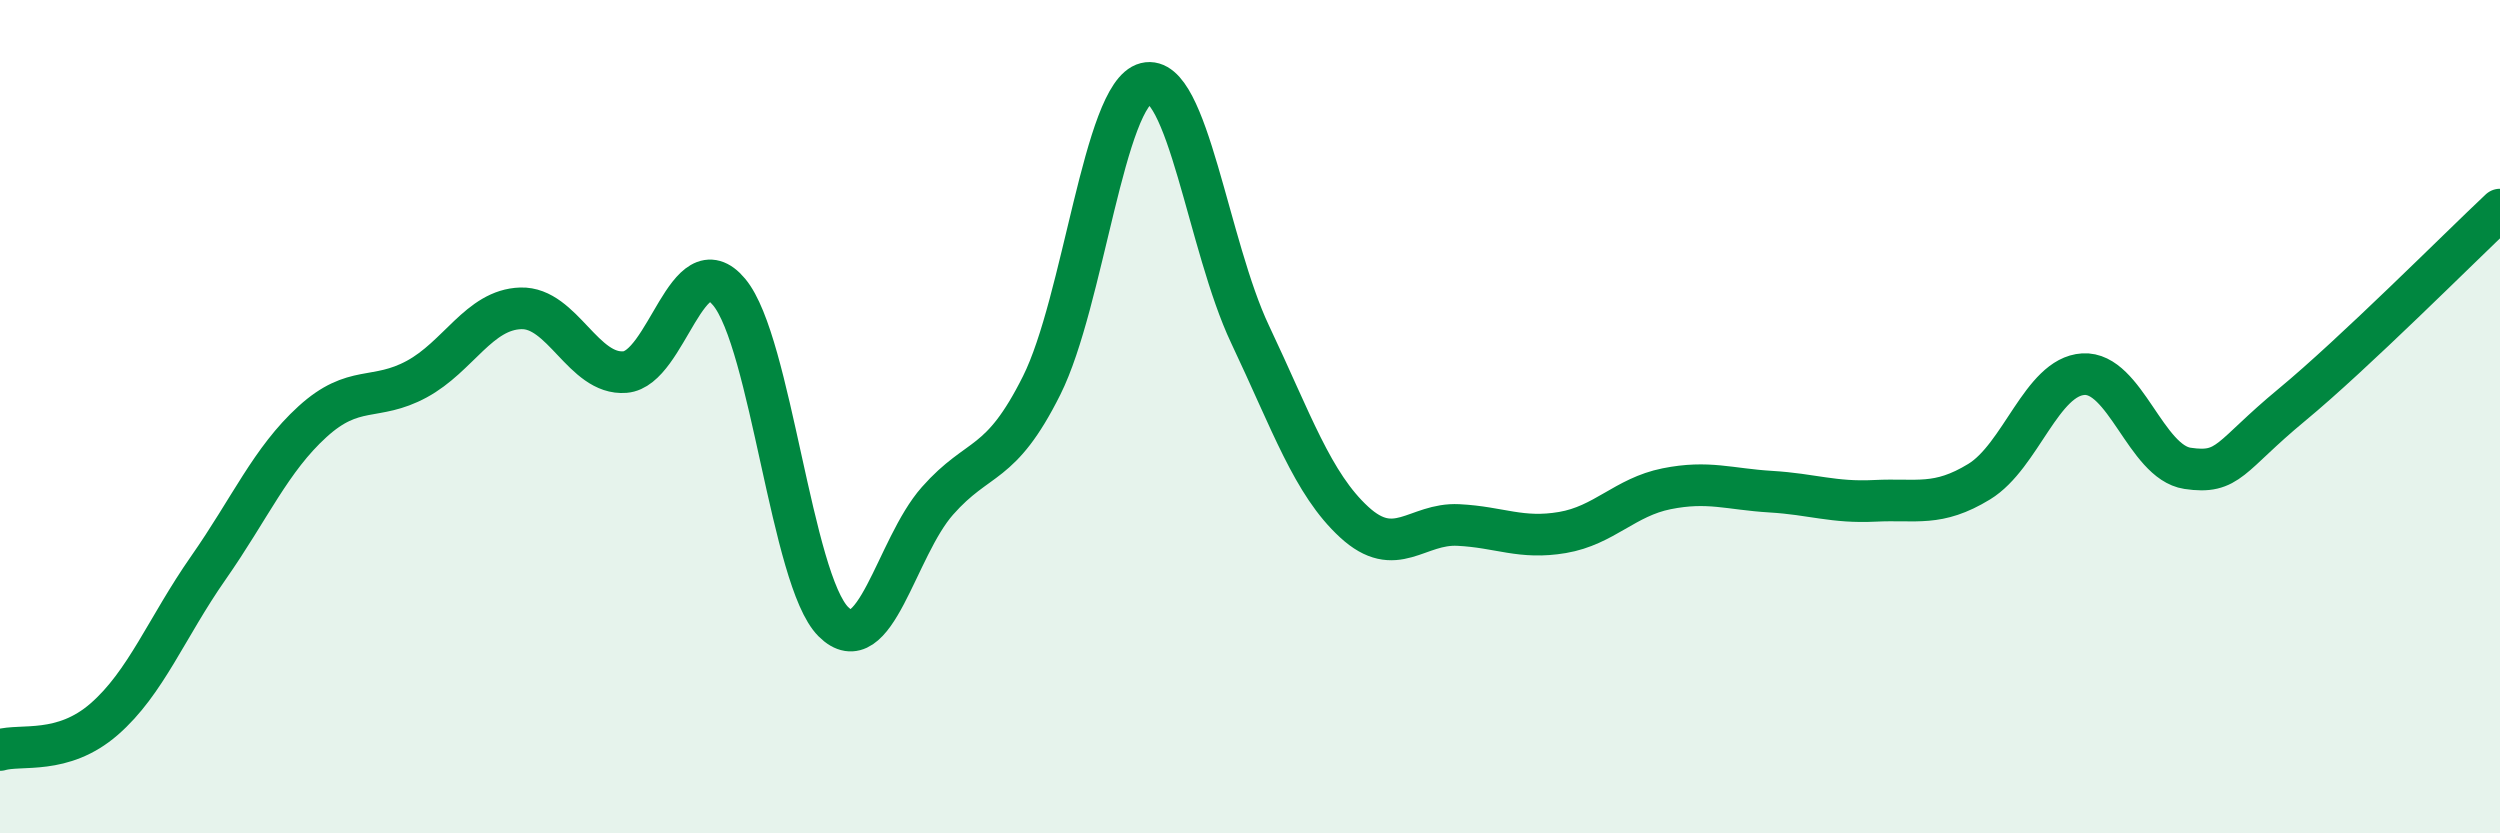
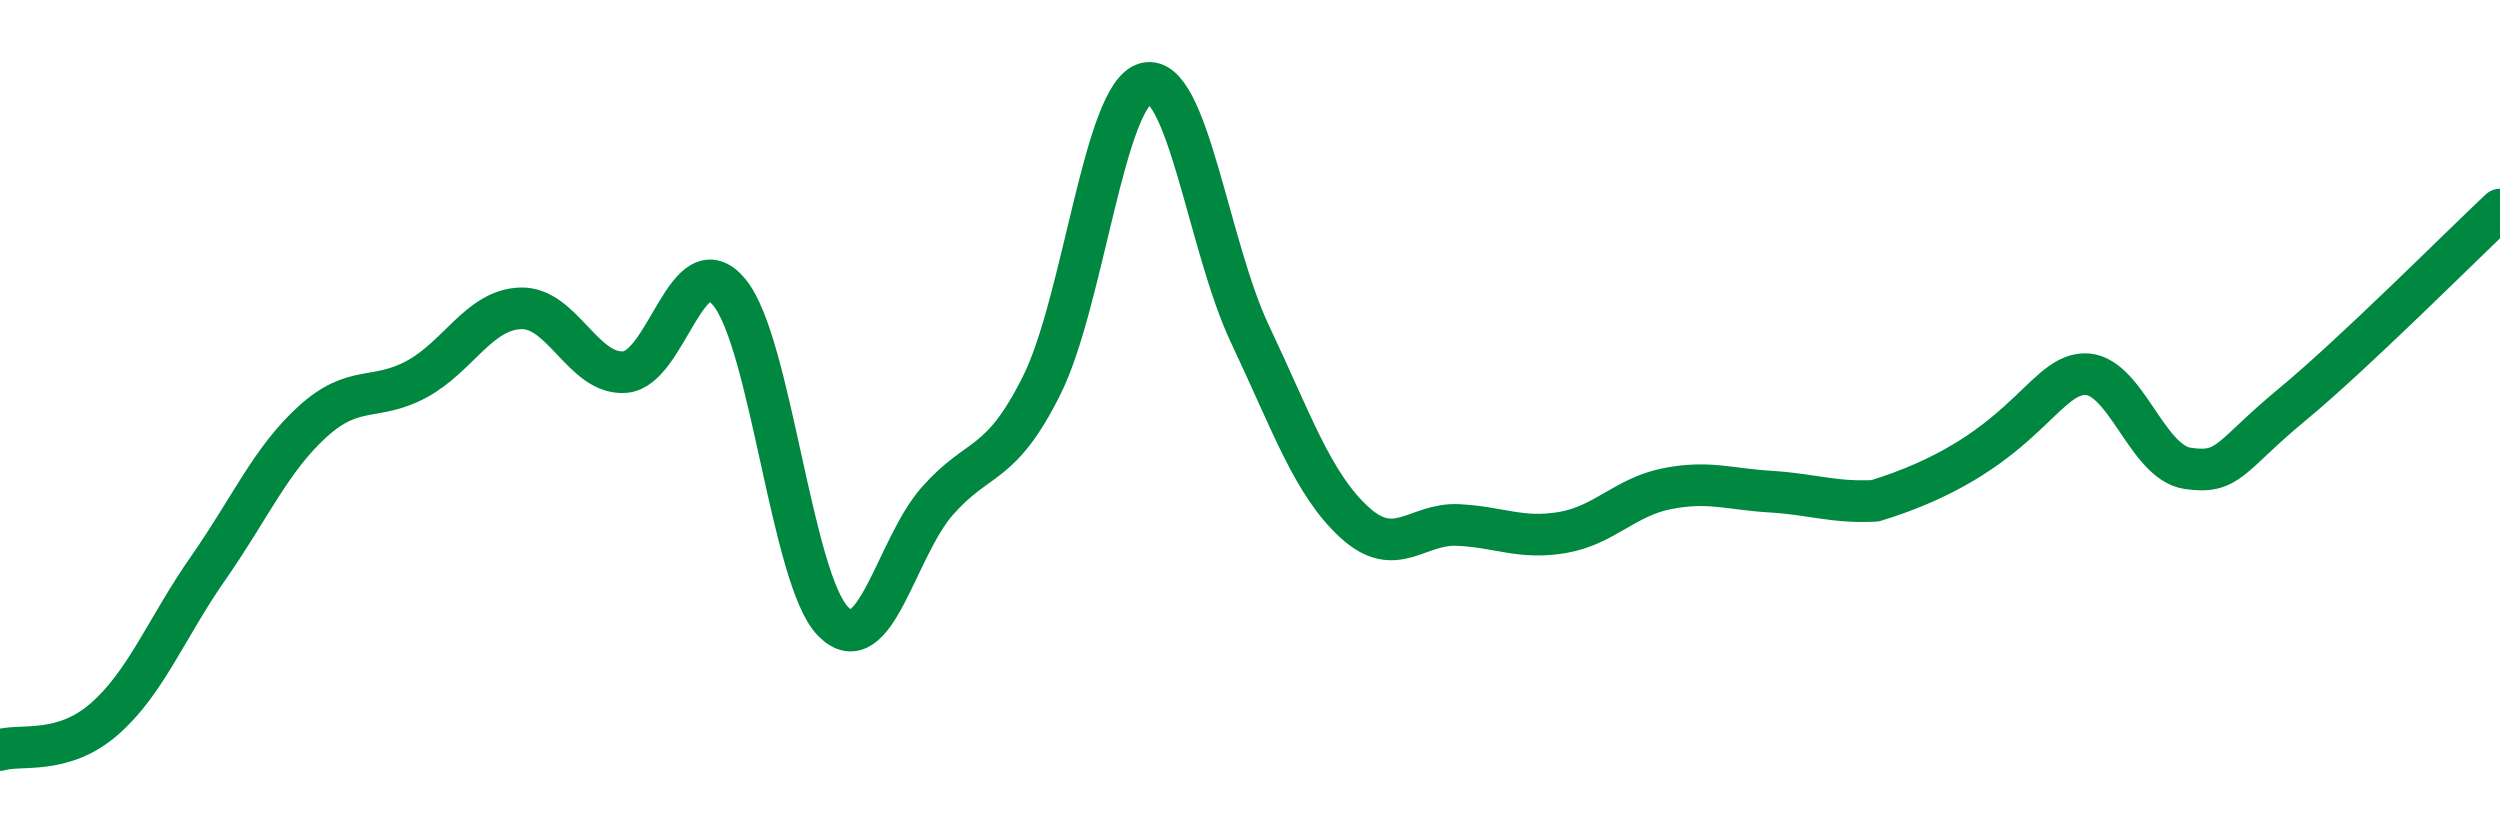
<svg xmlns="http://www.w3.org/2000/svg" width="60" height="20" viewBox="0 0 60 20">
-   <path d="M 0,18 C 0.5,17.85 1.5,18.13 2.5,17.26 C 3.5,16.39 4,15.06 5,13.63 C 6,12.2 6.5,11.03 7.5,10.12 C 8.5,9.21 9,9.64 10,9.1 C 11,8.56 11.5,7.43 12.5,7.4 C 13.5,7.37 14,9.01 15,8.93 C 16,8.85 16.5,5.81 17.5,7.01 C 18.5,8.21 19,13.92 20,14.92 C 21,15.92 21.5,13.15 22.5,12.02 C 23.5,10.89 24,11.25 25,9.25 C 26,7.25 26.5,2.25 27.5,2 C 28.5,1.75 29,5.91 30,8.02 C 31,10.13 31.5,11.61 32.5,12.53 C 33.5,13.45 34,12.55 35,12.6 C 36,12.65 36.5,12.95 37.5,12.78 C 38.5,12.61 39,11.93 40,11.73 C 41,11.53 41.5,11.74 42.5,11.8 C 43.5,11.86 44,12.07 45,12.02 C 46,11.97 46.5,12.17 47.5,11.56 C 48.5,10.95 49,9.04 50,8.98 C 51,8.92 51.5,11.09 52.5,11.24 C 53.5,11.39 53.5,10.96 55,9.72 C 56.5,8.48 59,5.97 60,5.03L60 20L0 20Z" fill="#008740" opacity="0.1" stroke-linecap="round" stroke-linejoin="round" />
-   <path d="M 0,18 C 0.5,17.85 1.5,18.13 2.5,17.26 C 3.5,16.39 4,15.06 5,13.63 C 6,12.2 6.5,11.03 7.5,10.12 C 8.5,9.21 9,9.64 10,9.1 C 11,8.56 11.5,7.43 12.5,7.4 C 13.5,7.37 14,9.01 15,8.93 C 16,8.85 16.5,5.81 17.5,7.01 C 18.5,8.21 19,13.92 20,14.92 C 21,15.92 21.5,13.15 22.5,12.02 C 23.5,10.89 24,11.25 25,9.25 C 26,7.25 26.5,2.25 27.5,2 C 28.5,1.75 29,5.91 30,8.02 C 31,10.13 31.5,11.61 32.5,12.53 C 33.5,13.45 34,12.55 35,12.6 C 36,12.65 36.5,12.95 37.5,12.78 C 38.5,12.61 39,11.93 40,11.73 C 41,11.53 41.5,11.74 42.5,11.8 C 43.5,11.86 44,12.07 45,12.02 C 46,11.97 46.5,12.17 47.5,11.56 C 48.5,10.95 49,9.04 50,8.98 C 51,8.92 51.5,11.09 52.5,11.24 C 53.5,11.39 53.5,10.96 55,9.72 C 56.5,8.48 59,5.97 60,5.03" stroke="#008740" stroke-width="1" fill="none" stroke-linecap="round" stroke-linejoin="round" />
+   <path d="M 0,18 C 0.5,17.85 1.5,18.13 2.5,17.26 C 3.5,16.39 4,15.06 5,13.63 C 6,12.2 6.5,11.03 7.5,10.12 C 8.5,9.21 9,9.64 10,9.1 C 11,8.56 11.5,7.43 12.5,7.4 C 13.5,7.37 14,9.01 15,8.93 C 16,8.85 16.5,5.81 17.5,7.01 C 18.5,8.21 19,13.92 20,14.92 C 21,15.92 21.5,13.15 22.5,12.02 C 23.5,10.89 24,11.25 25,9.25 C 26,7.25 26.5,2.25 27.5,2 C 28.5,1.75 29,5.91 30,8.02 C 31,10.13 31.5,11.61 32.5,12.53 C 33.5,13.45 34,12.55 35,12.6 C 36,12.65 36.5,12.95 37.5,12.78 C 38.5,12.61 39,11.93 40,11.73 C 41,11.53 41.5,11.74 42.5,11.8 C 43.5,11.86 44,12.07 45,12.02 C 48.5,10.95 49,9.04 50,8.98 C 51,8.92 51.5,11.09 52.5,11.24 C 53.5,11.39 53.5,10.96 55,9.72 C 56.5,8.48 59,5.97 60,5.03" stroke="#008740" stroke-width="1" fill="none" stroke-linecap="round" stroke-linejoin="round" />
</svg>